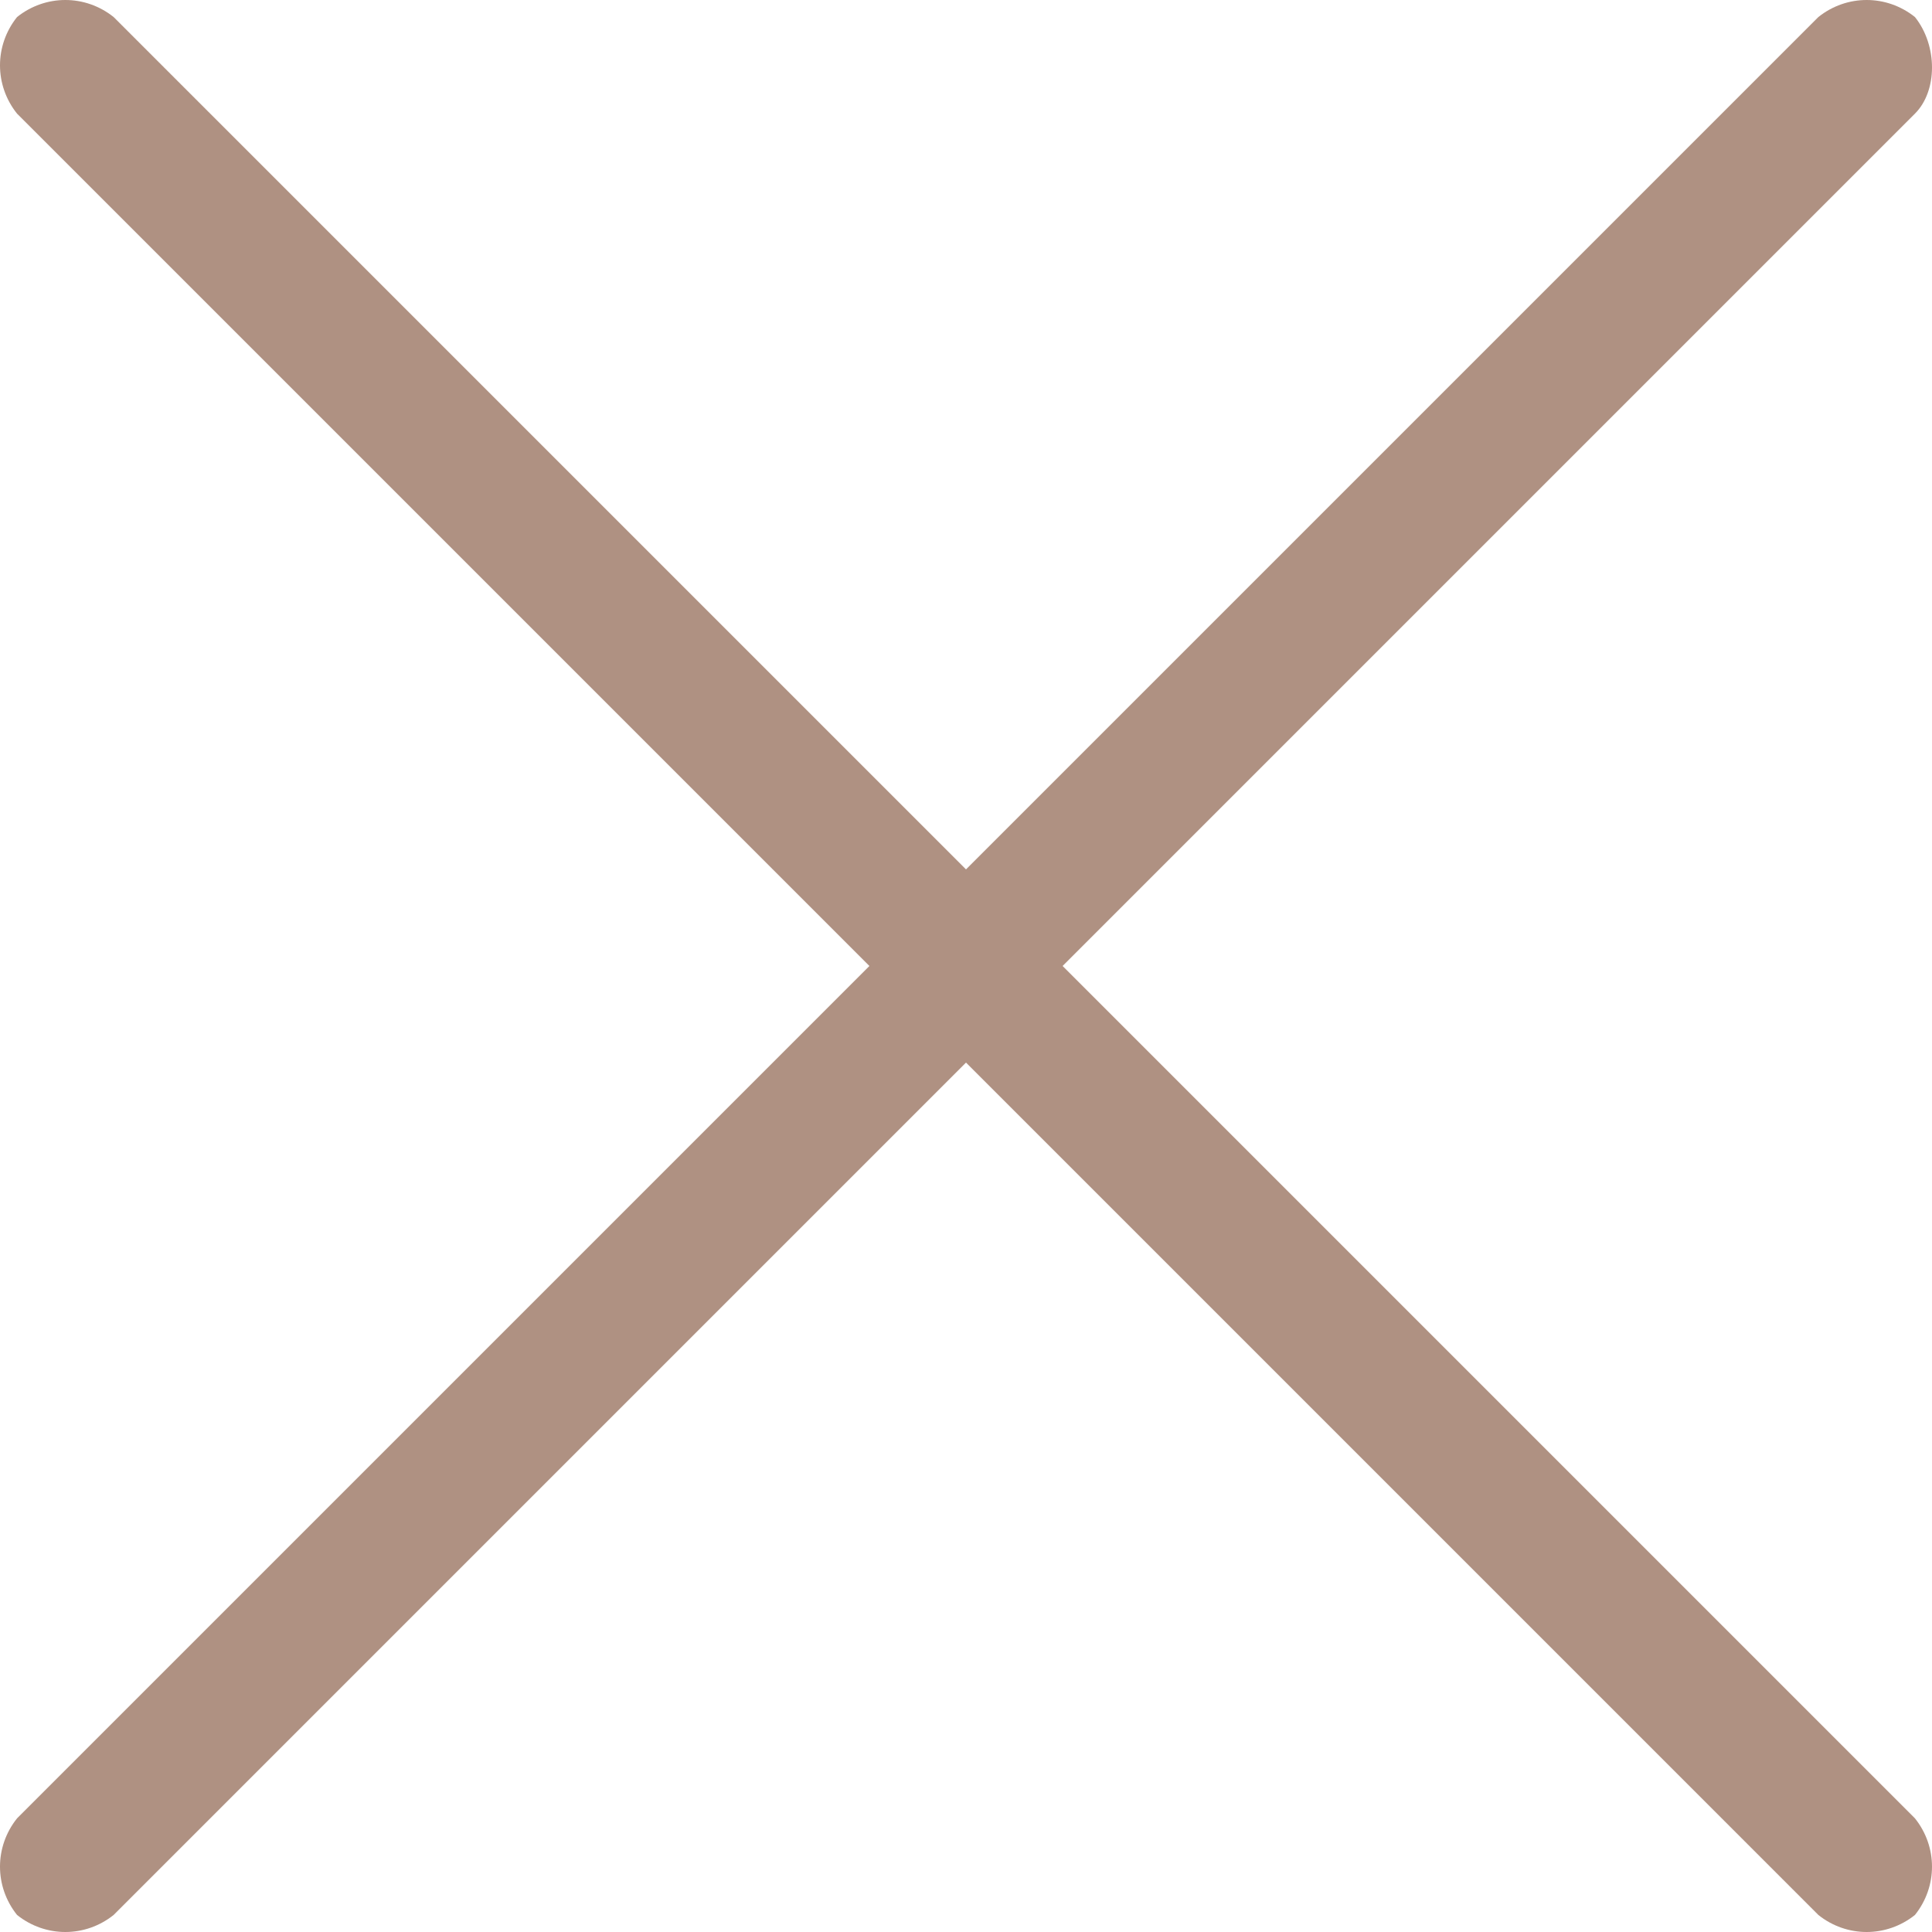
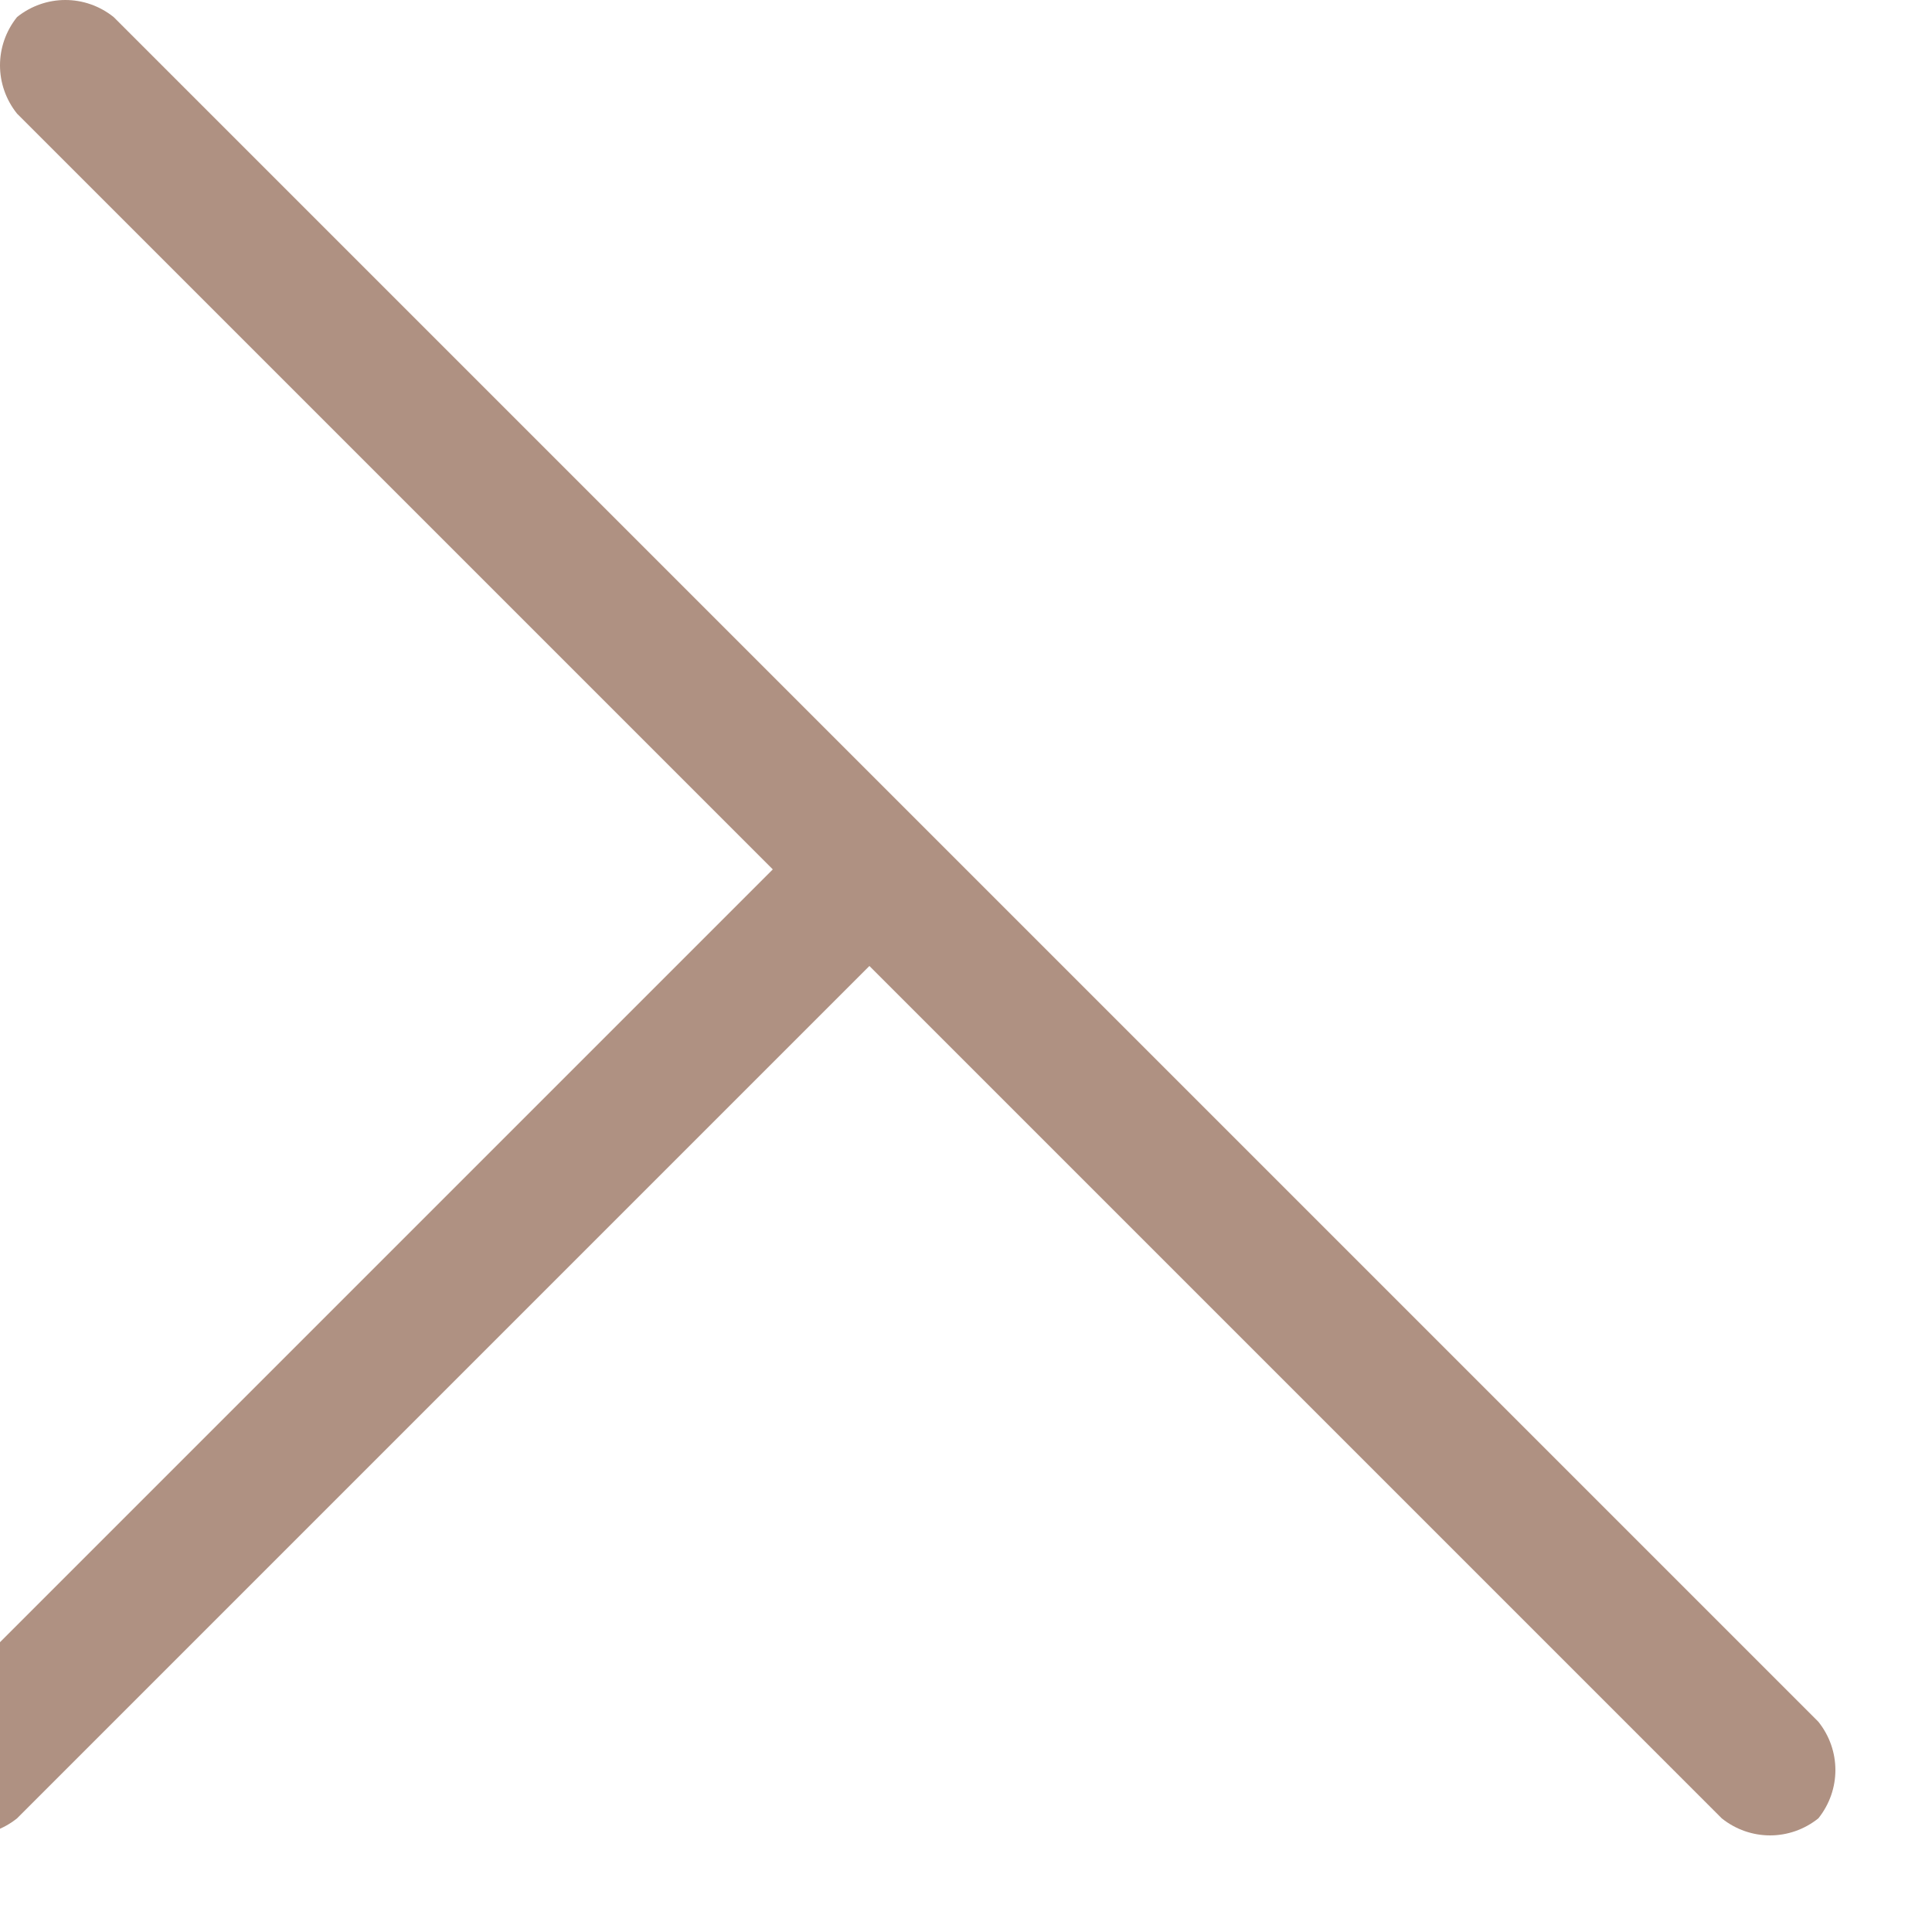
<svg xmlns="http://www.w3.org/2000/svg" xml:space="preserve" width="150px" height="150px" version="1.1" style="shape-rendering:geometricPrecision; text-rendering:geometricPrecision; image-rendering:optimizeQuality; fill-rule:evenodd; clip-rule:evenodd" viewBox="0 0 3.4 3.4">
  <defs>
    <style type="text/css"> .fil0 {fill:#AF9182;fill-rule:nonzero} </style>
  </defs>
  <g id="Слой_x0020_1">
-     <path class="fil0" d="M0.03 0.2c-0.04,-0.05 -0.04,-0.12 0,-0.17 0.05,-0.04 0.12,-0.04 0.17,0l1.5 1.5 1.5 -1.5c0.05,-0.04 0.12,-0.04 0.17,0 0.04,0.05 0.04,0.13 0,0.17l-1.5 1.5 1.5 1.5c0.04,0.05 0.04,0.12 0,0.17 -0.05,0.04 -0.12,0.04 -0.17,0l-1.5 -1.5 -1.5 1.5c-0.05,0.04 -0.12,0.04 -0.17,0 -0.04,-0.05 -0.04,-0.12 0,-0.17l1.5 -1.5 -1.5 -1.5z" />
+     <path class="fil0" d="M0.03 0.2c-0.04,-0.05 -0.04,-0.12 0,-0.17 0.05,-0.04 0.12,-0.04 0.17,0l1.5 1.5 1.5 -1.5l-1.5 1.5 1.5 1.5c0.04,0.05 0.04,0.12 0,0.17 -0.05,0.04 -0.12,0.04 -0.17,0l-1.5 -1.5 -1.5 1.5c-0.05,0.04 -0.12,0.04 -0.17,0 -0.04,-0.05 -0.04,-0.12 0,-0.17l1.5 -1.5 -1.5 -1.5z" />
  </g>
</svg>